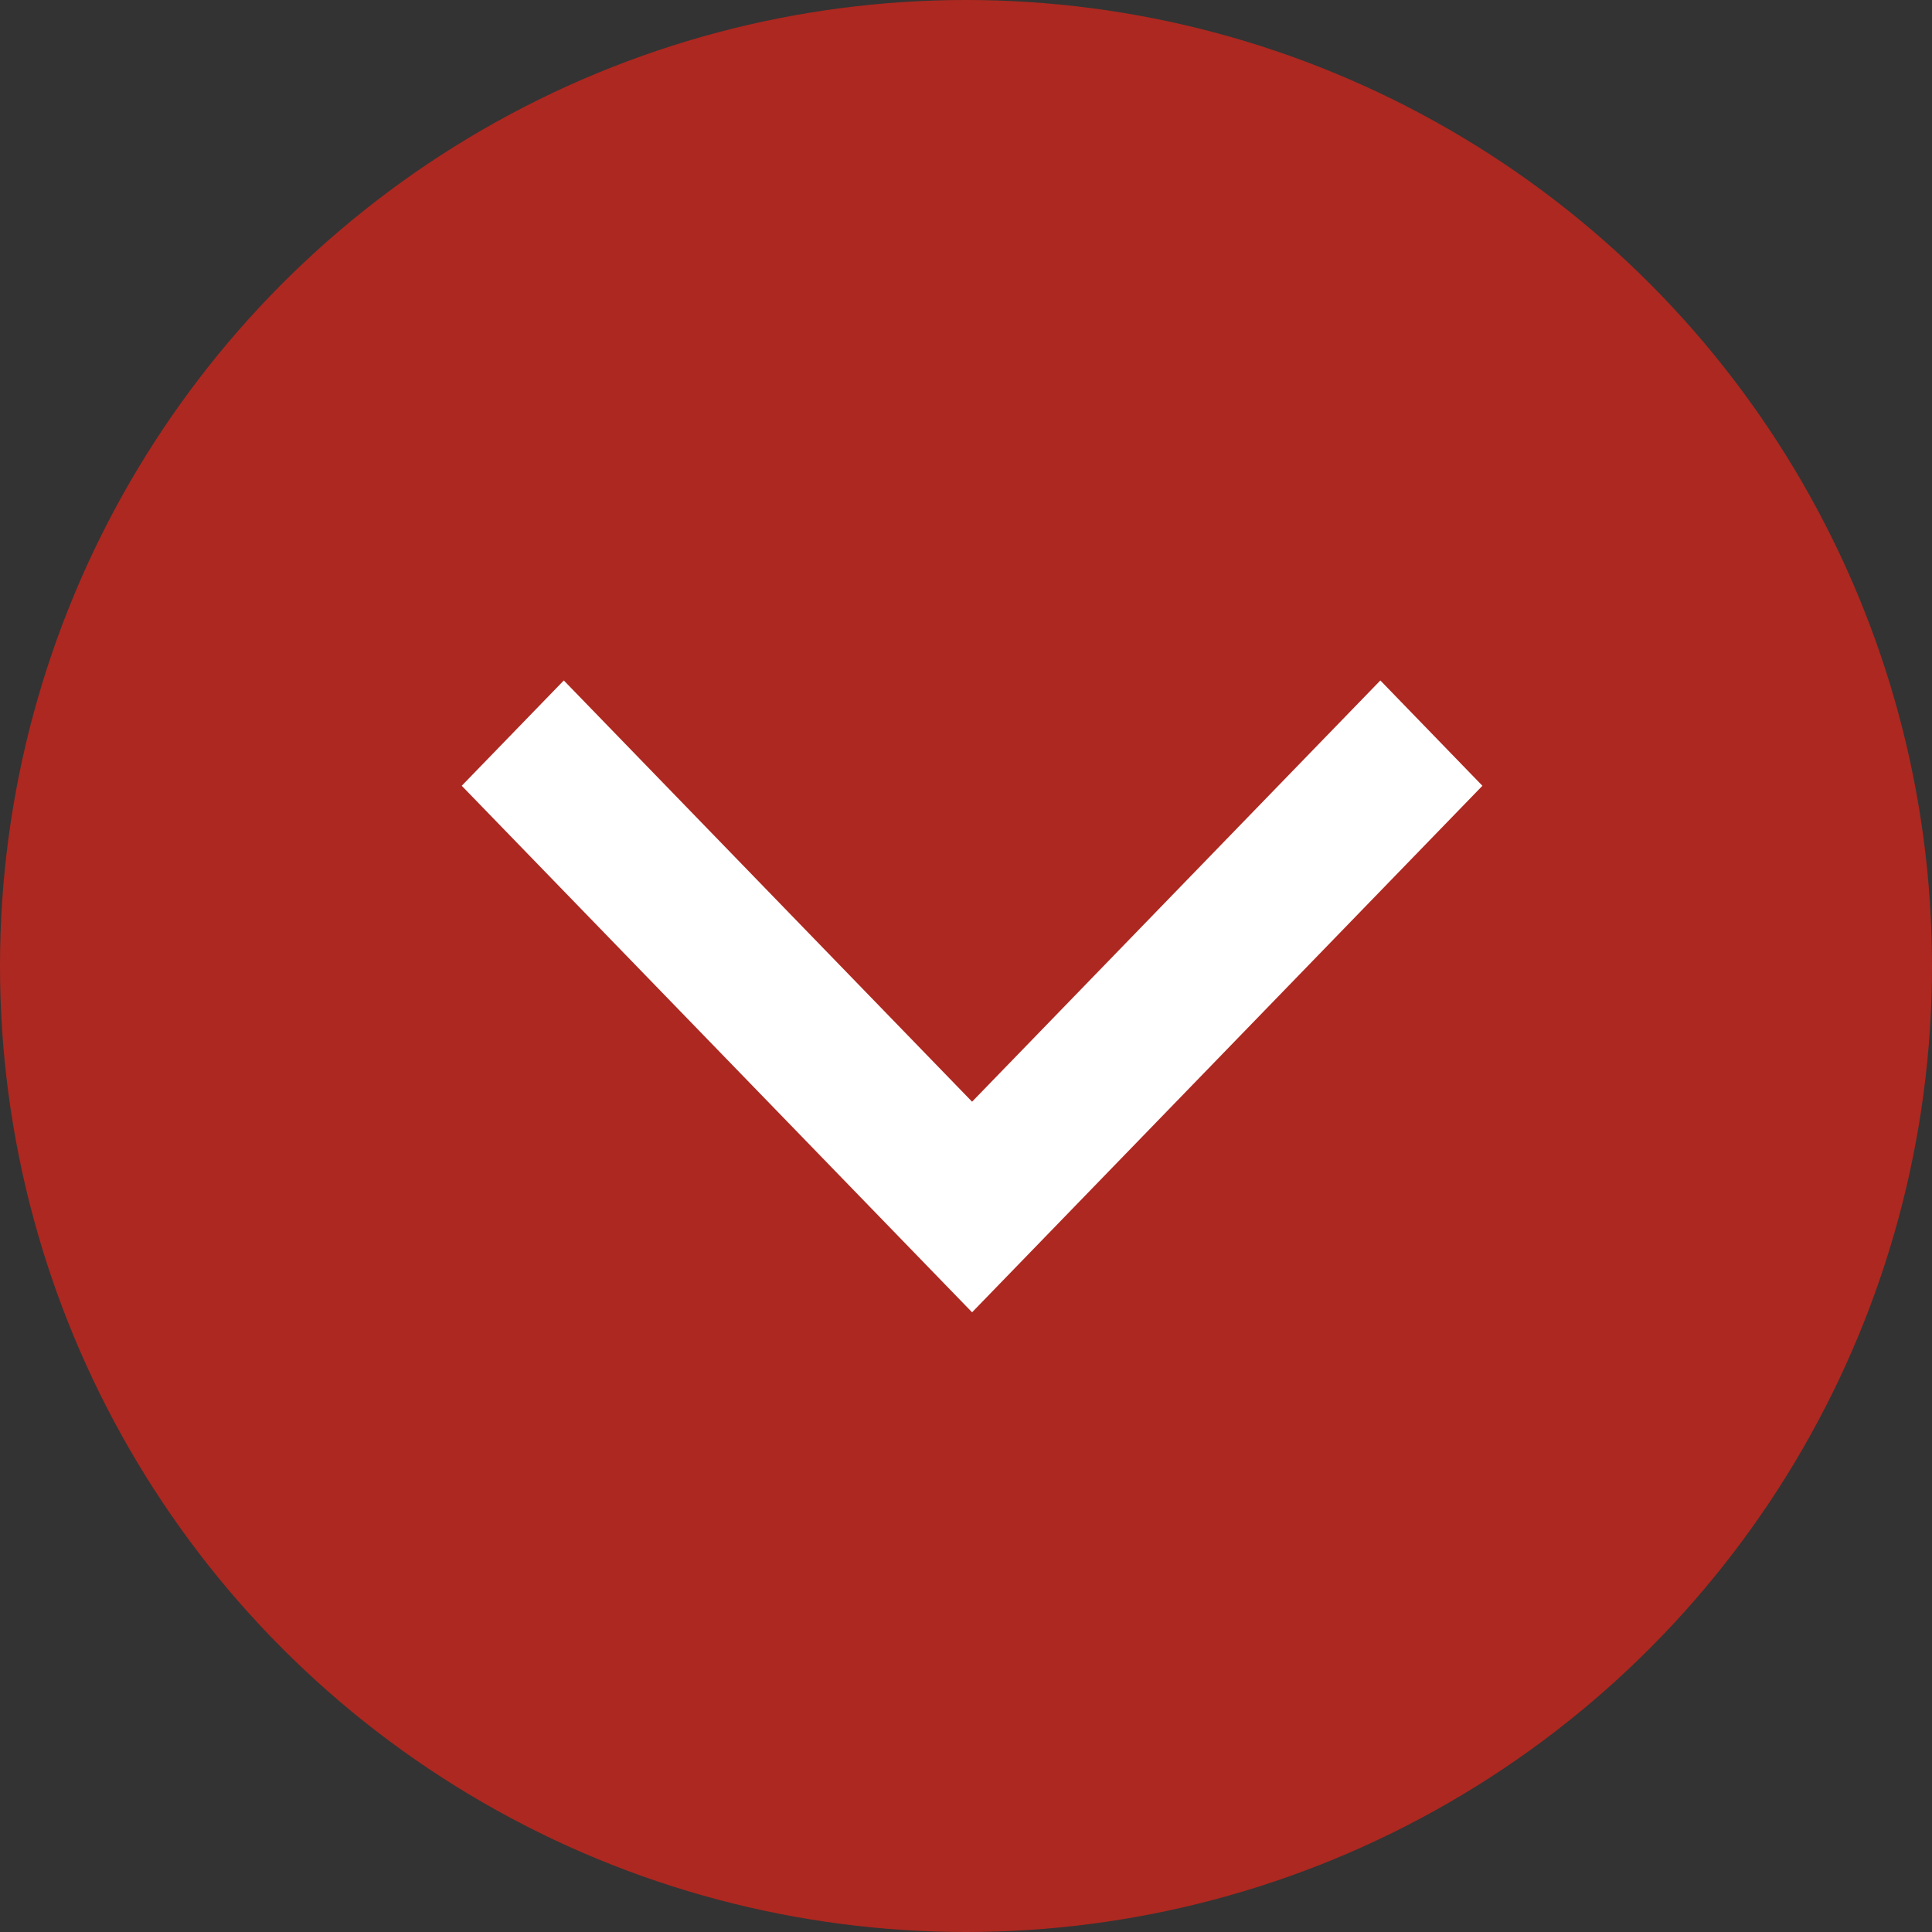
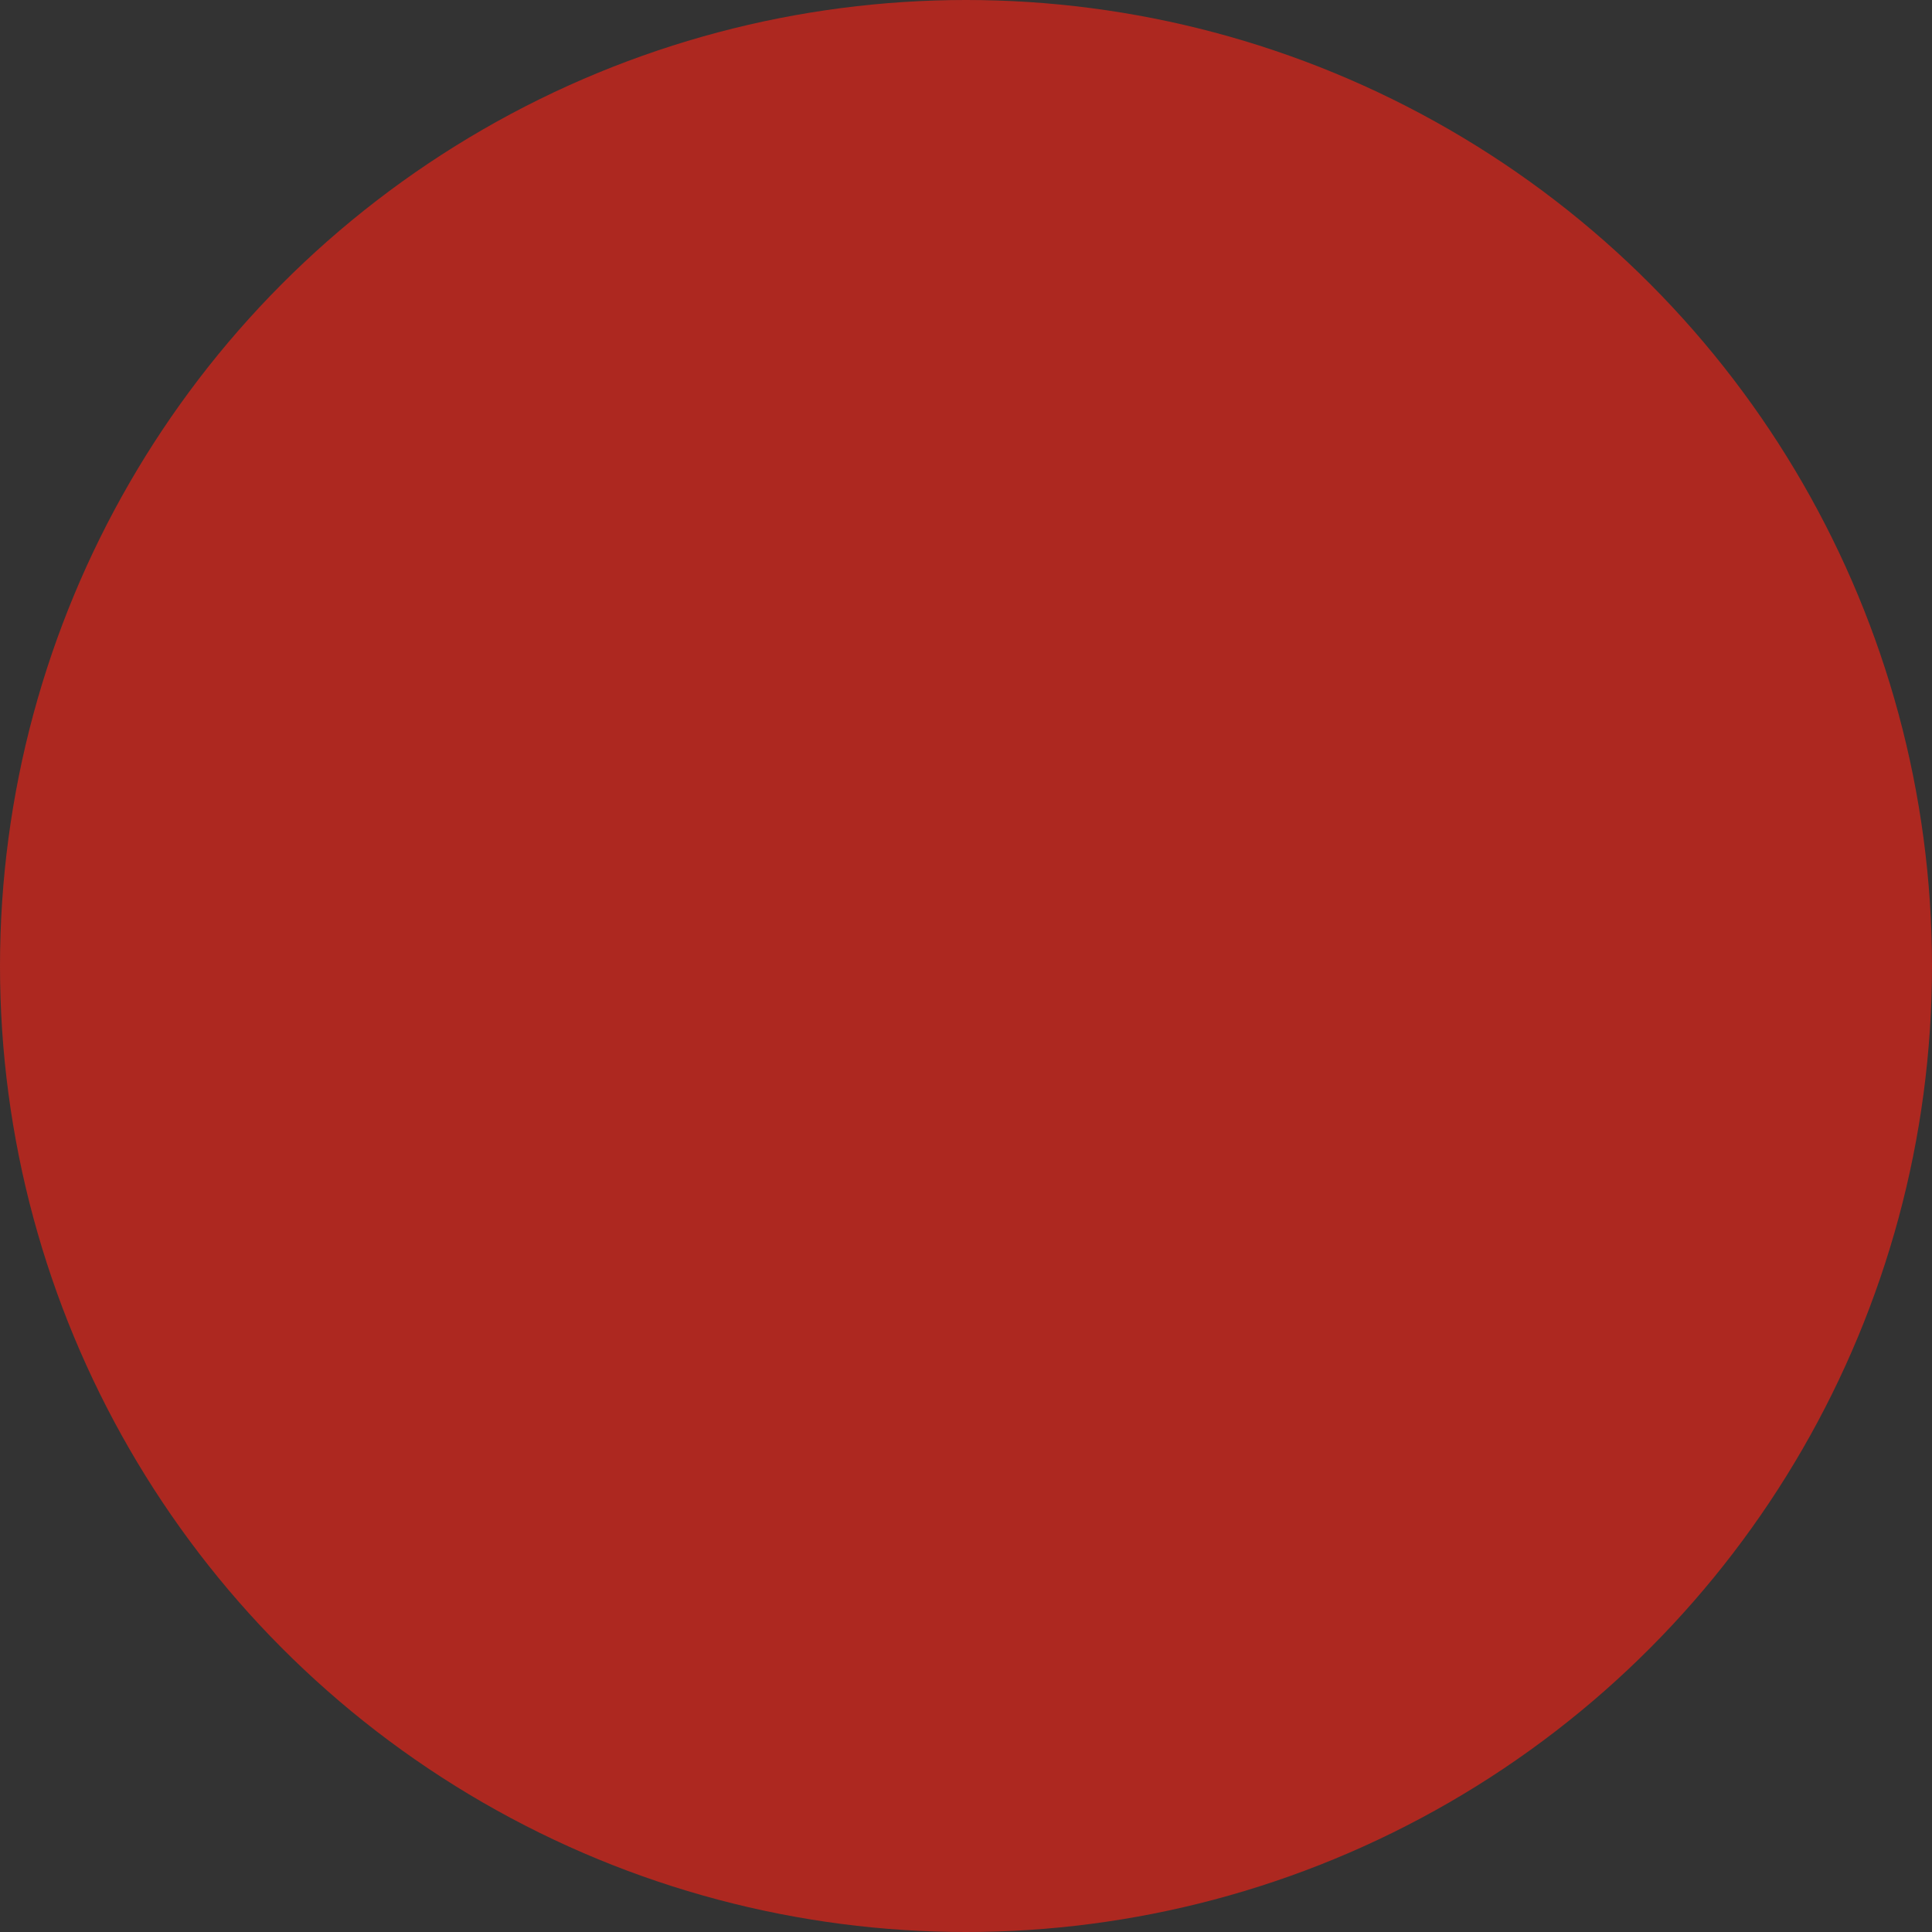
<svg xmlns="http://www.w3.org/2000/svg" width="39.75" height="39.75" viewBox="0 0 39.75 39.75">
  <rect x="0" y="0" width="39.75" height="39.75" fill="#333333" stroke="none" />
  <g id="Group">
    <circle id="Oval" cx="19.875" cy="19.875" r="19.875" fill="#ad2820" />
  </g>
-   <path id="Path" d="M0,10.5,10.833,21,13,18.9,4.333,10.5,13,2.1,10.833,0Z" transform="translate(9.5 27) rotate(-90)" fill="#fff" />
</svg>